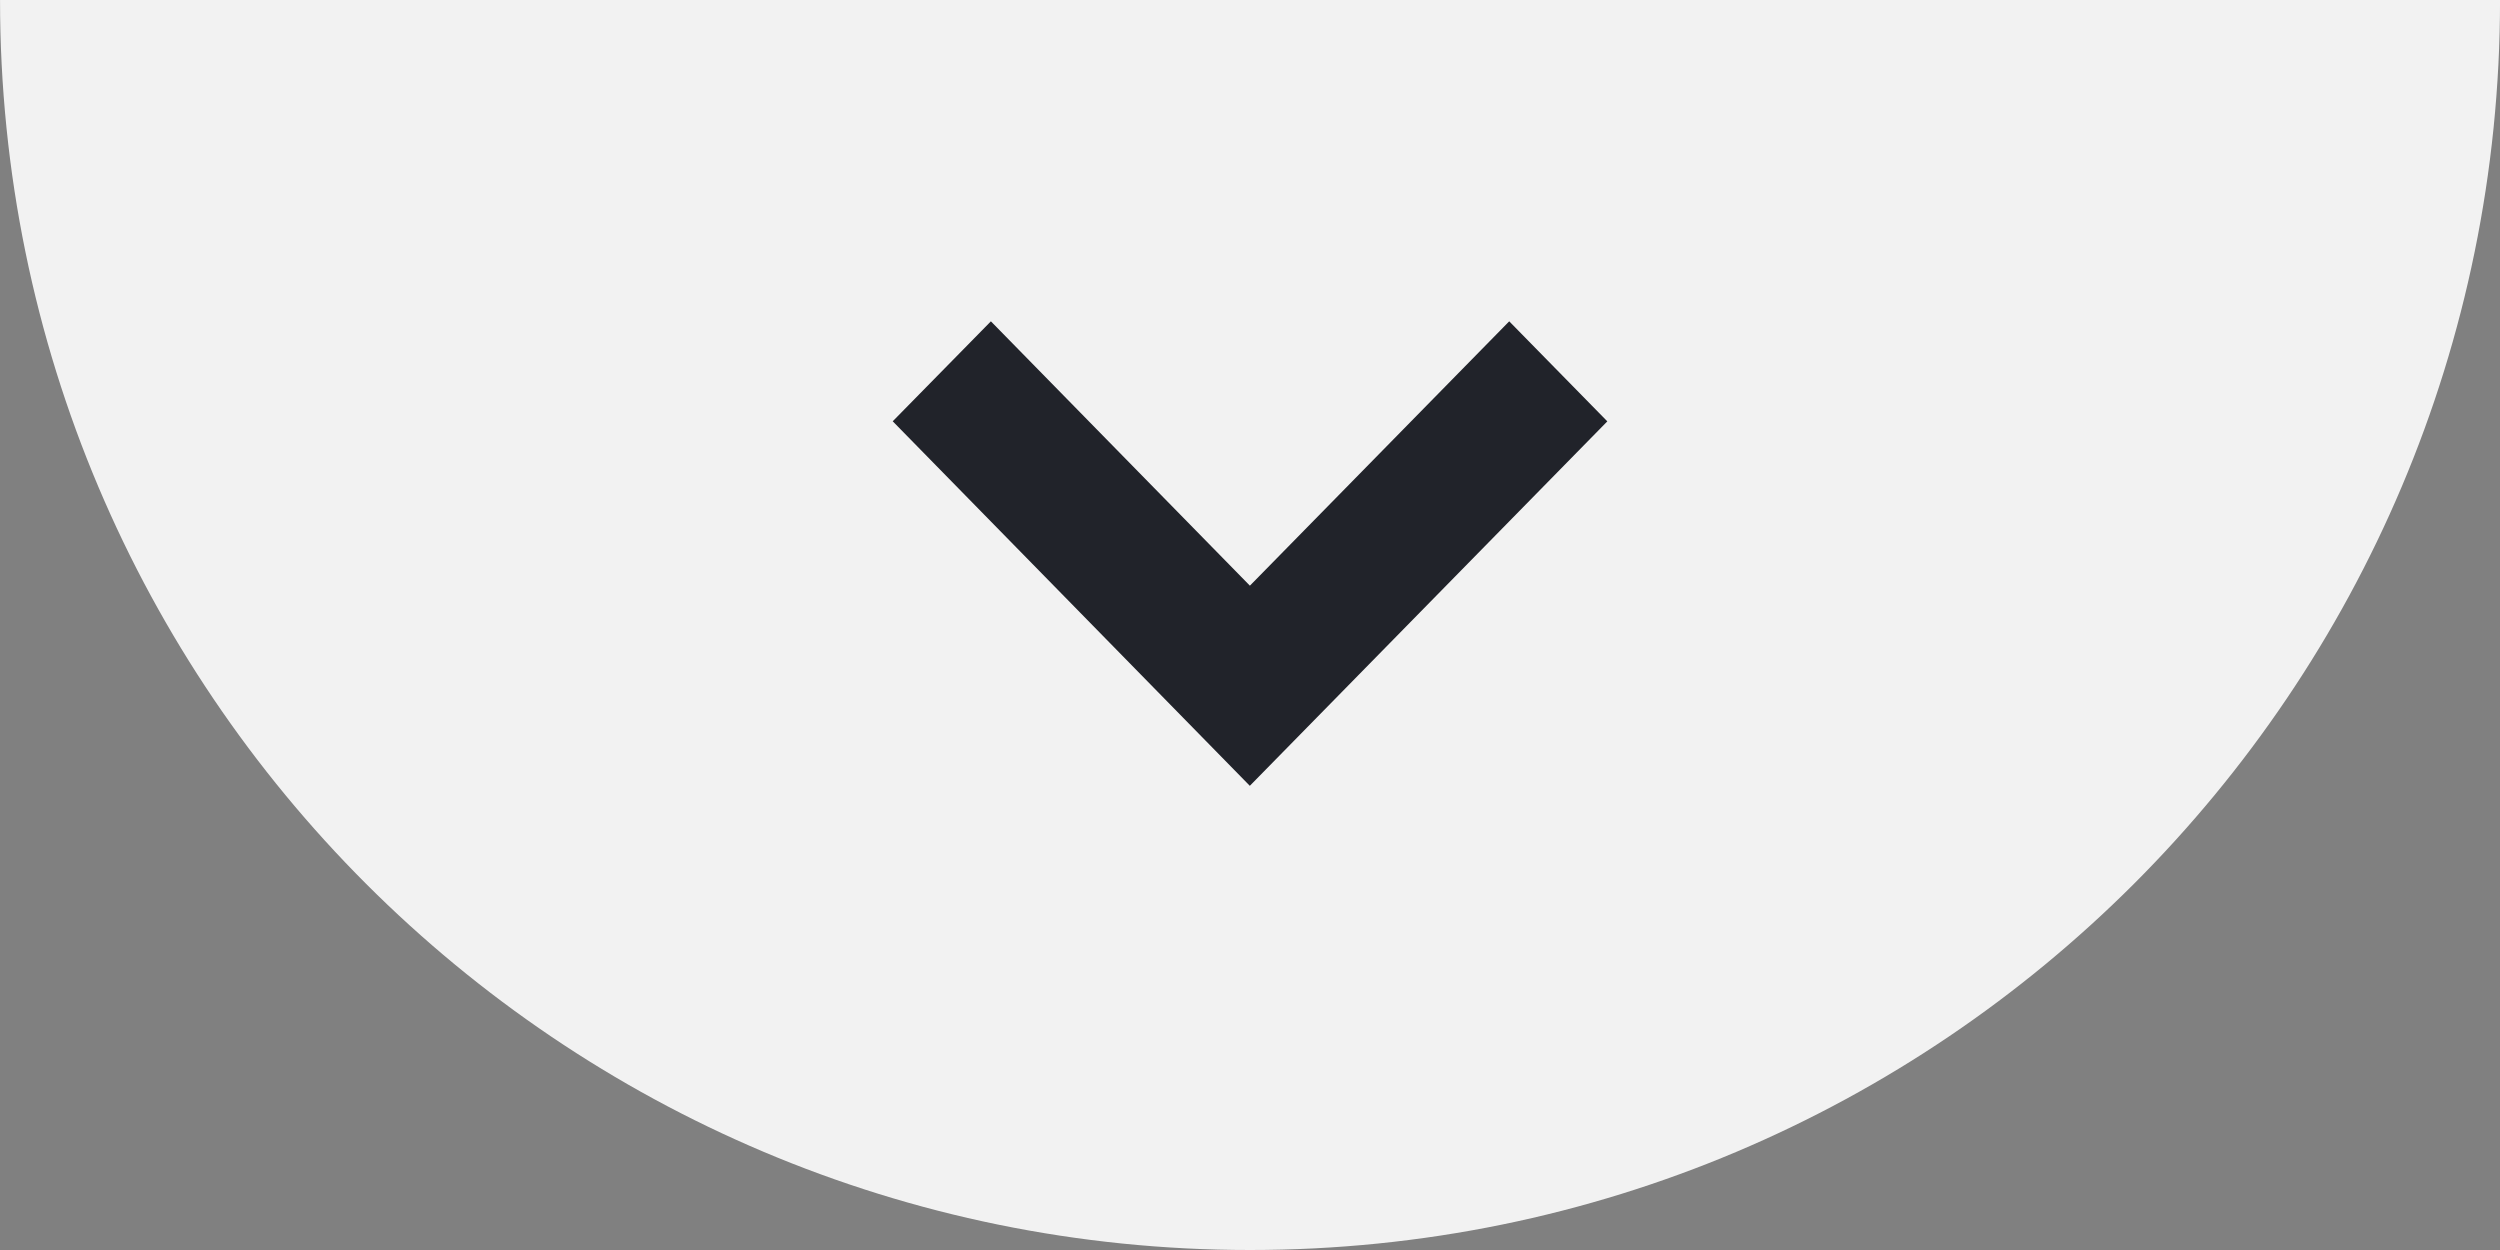
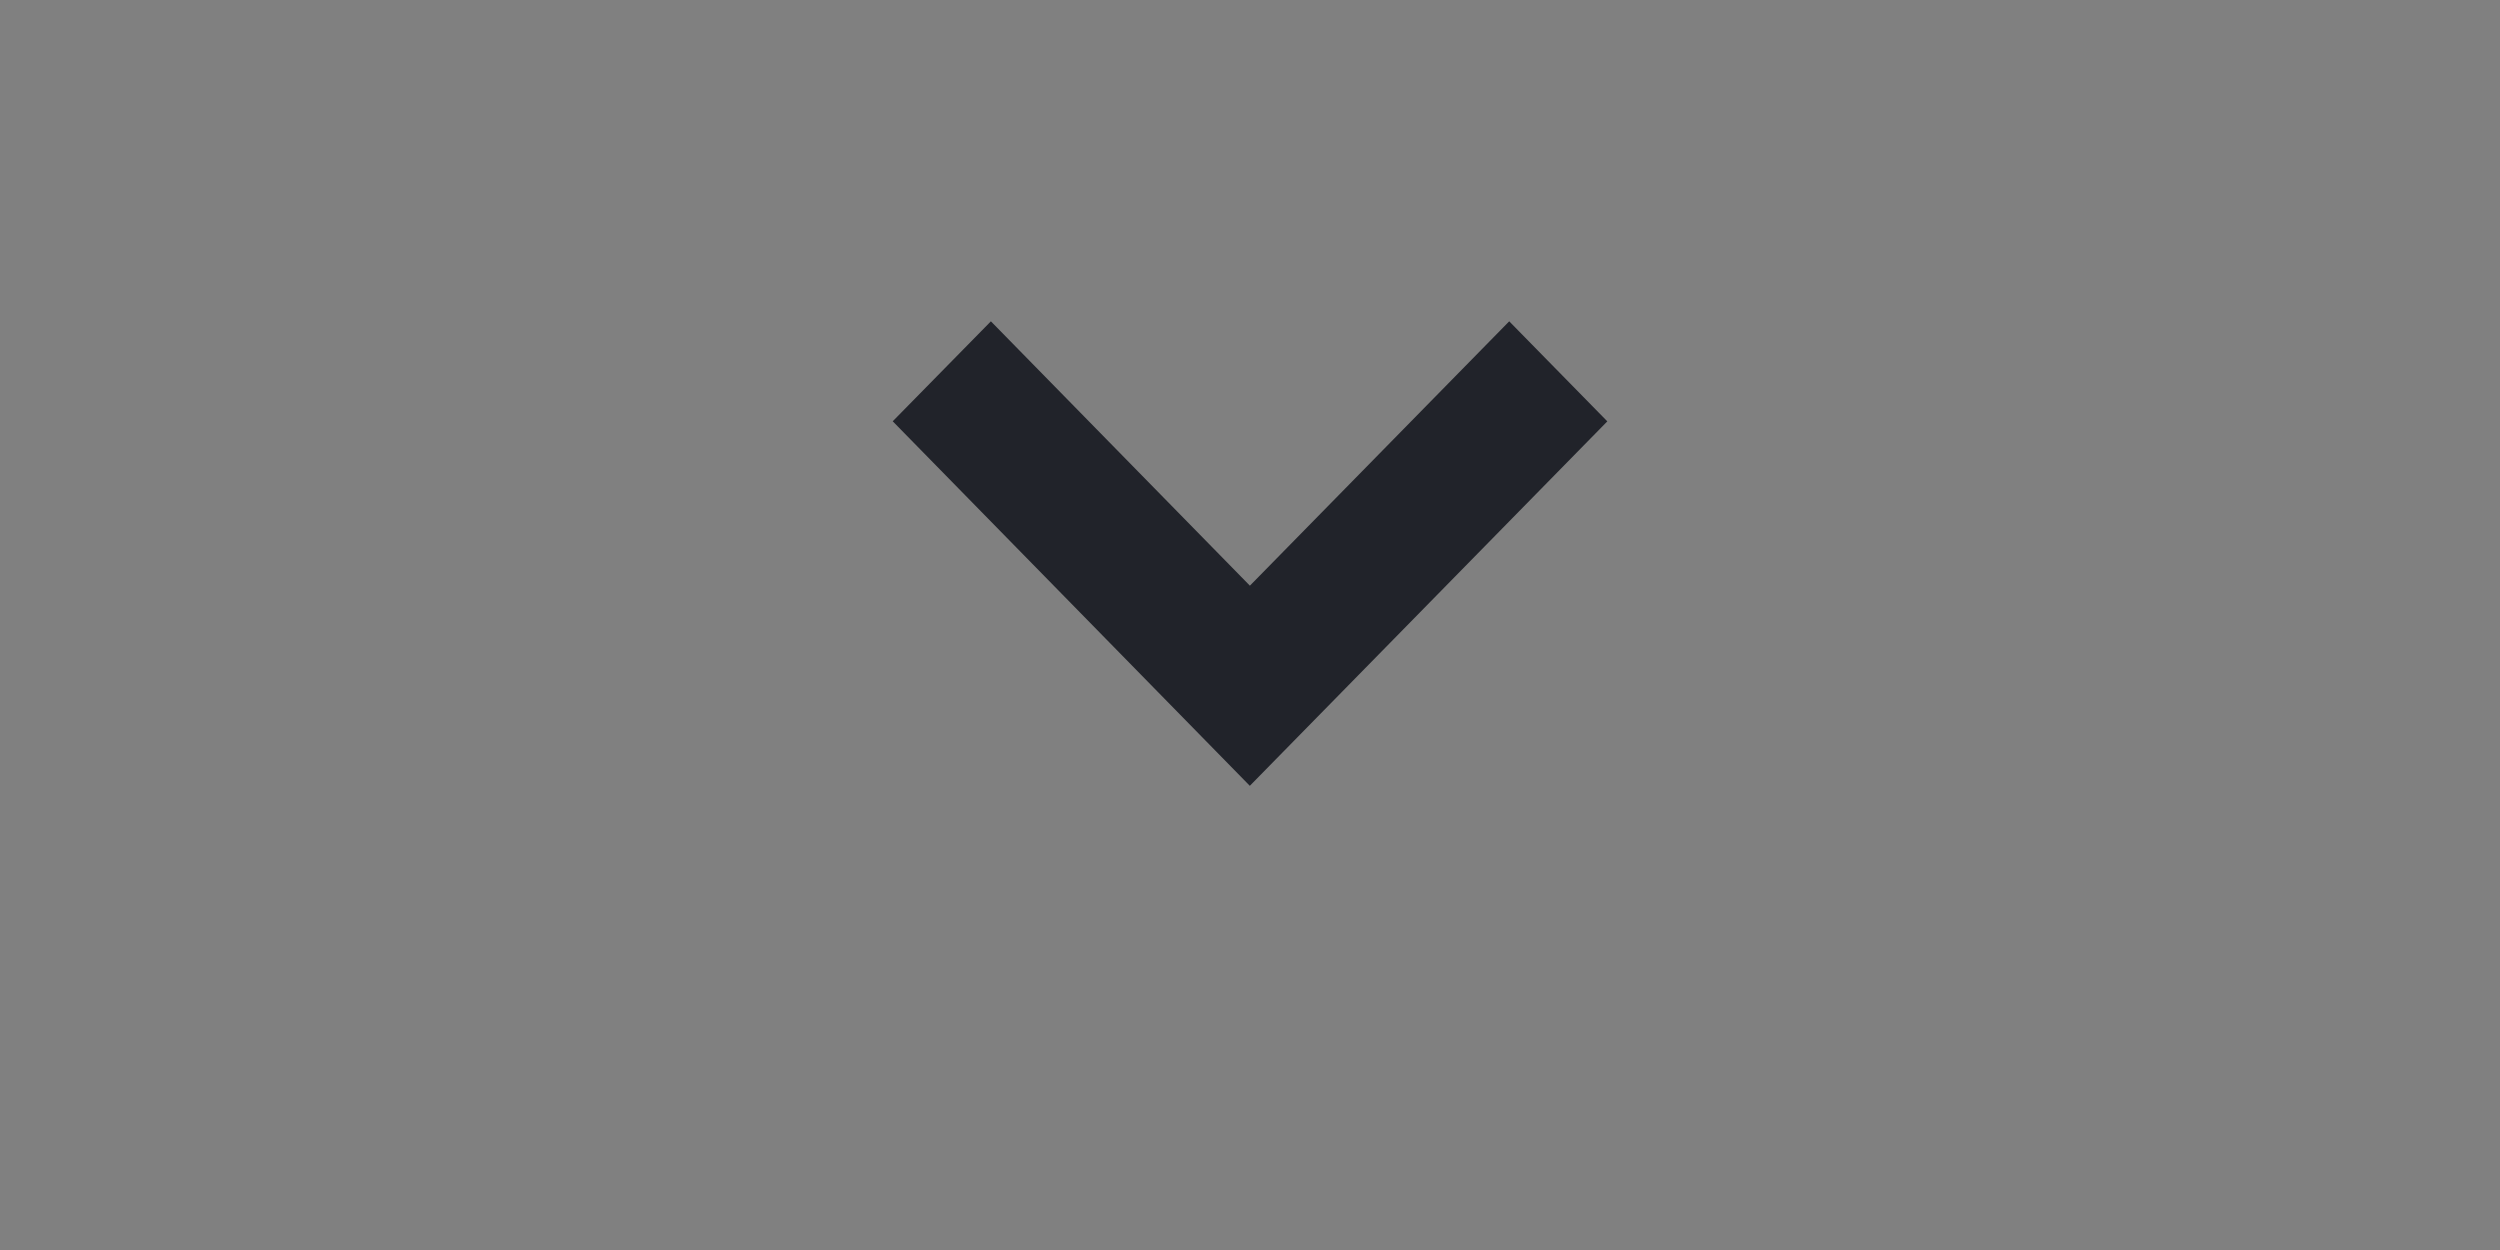
<svg xmlns="http://www.w3.org/2000/svg" width="70px" height="35px">
  <rect width="100%" height="100%" fill="#808080" stroke="none" />
-   <path fill-rule="evenodd" fill="rgb(242, 242, 242)" d="M0.001,0.000 C0.001,19.330 15.670,35.000 35.001,35.000 C54.330,35.000 70.001,19.330 70.001,0.000 L0.001,0.000 Z" />
  <path fill-rule="evenodd" fill="rgb(33, 35, 42)" d="M24.996,11.796 L27.745,8.997 L34.997,16.399 L42.258,8.997 L45.005,11.798 L34.995,22.003 L24.996,11.796 Z" />
</svg>